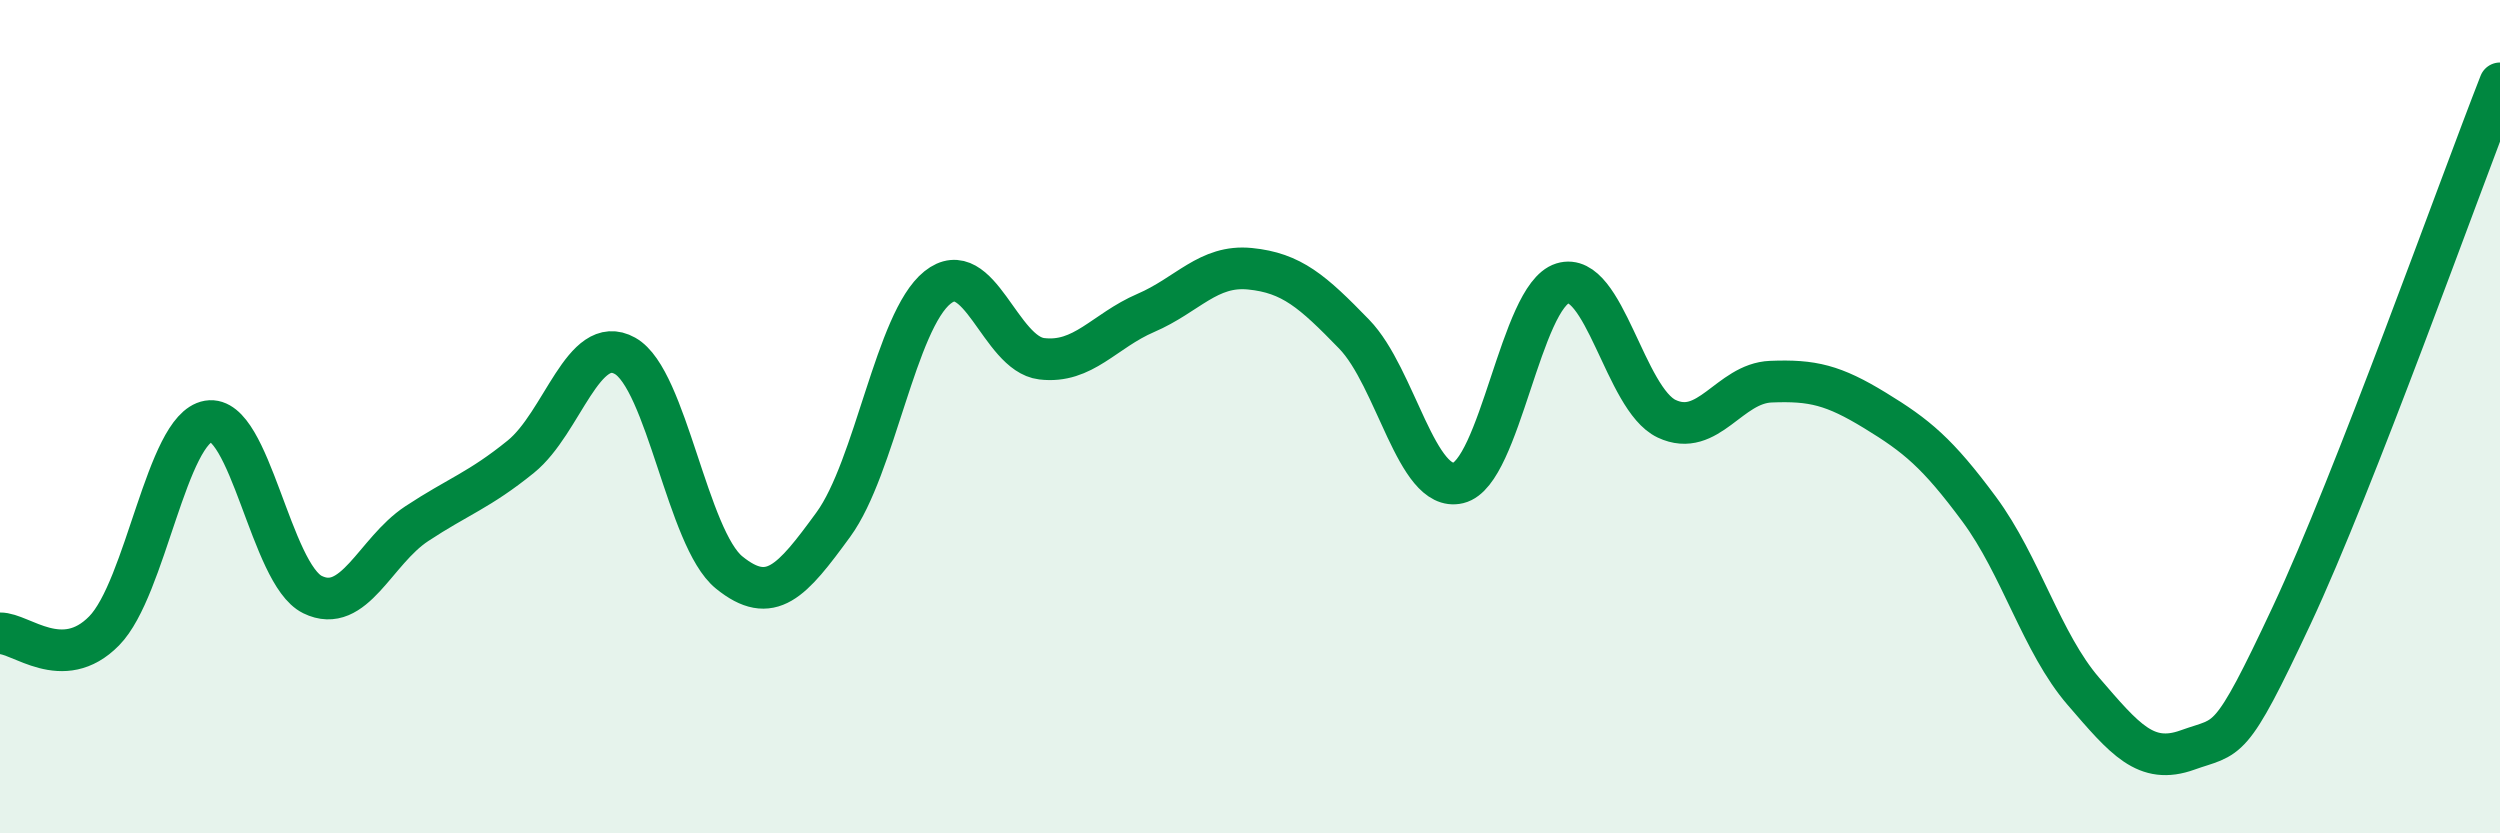
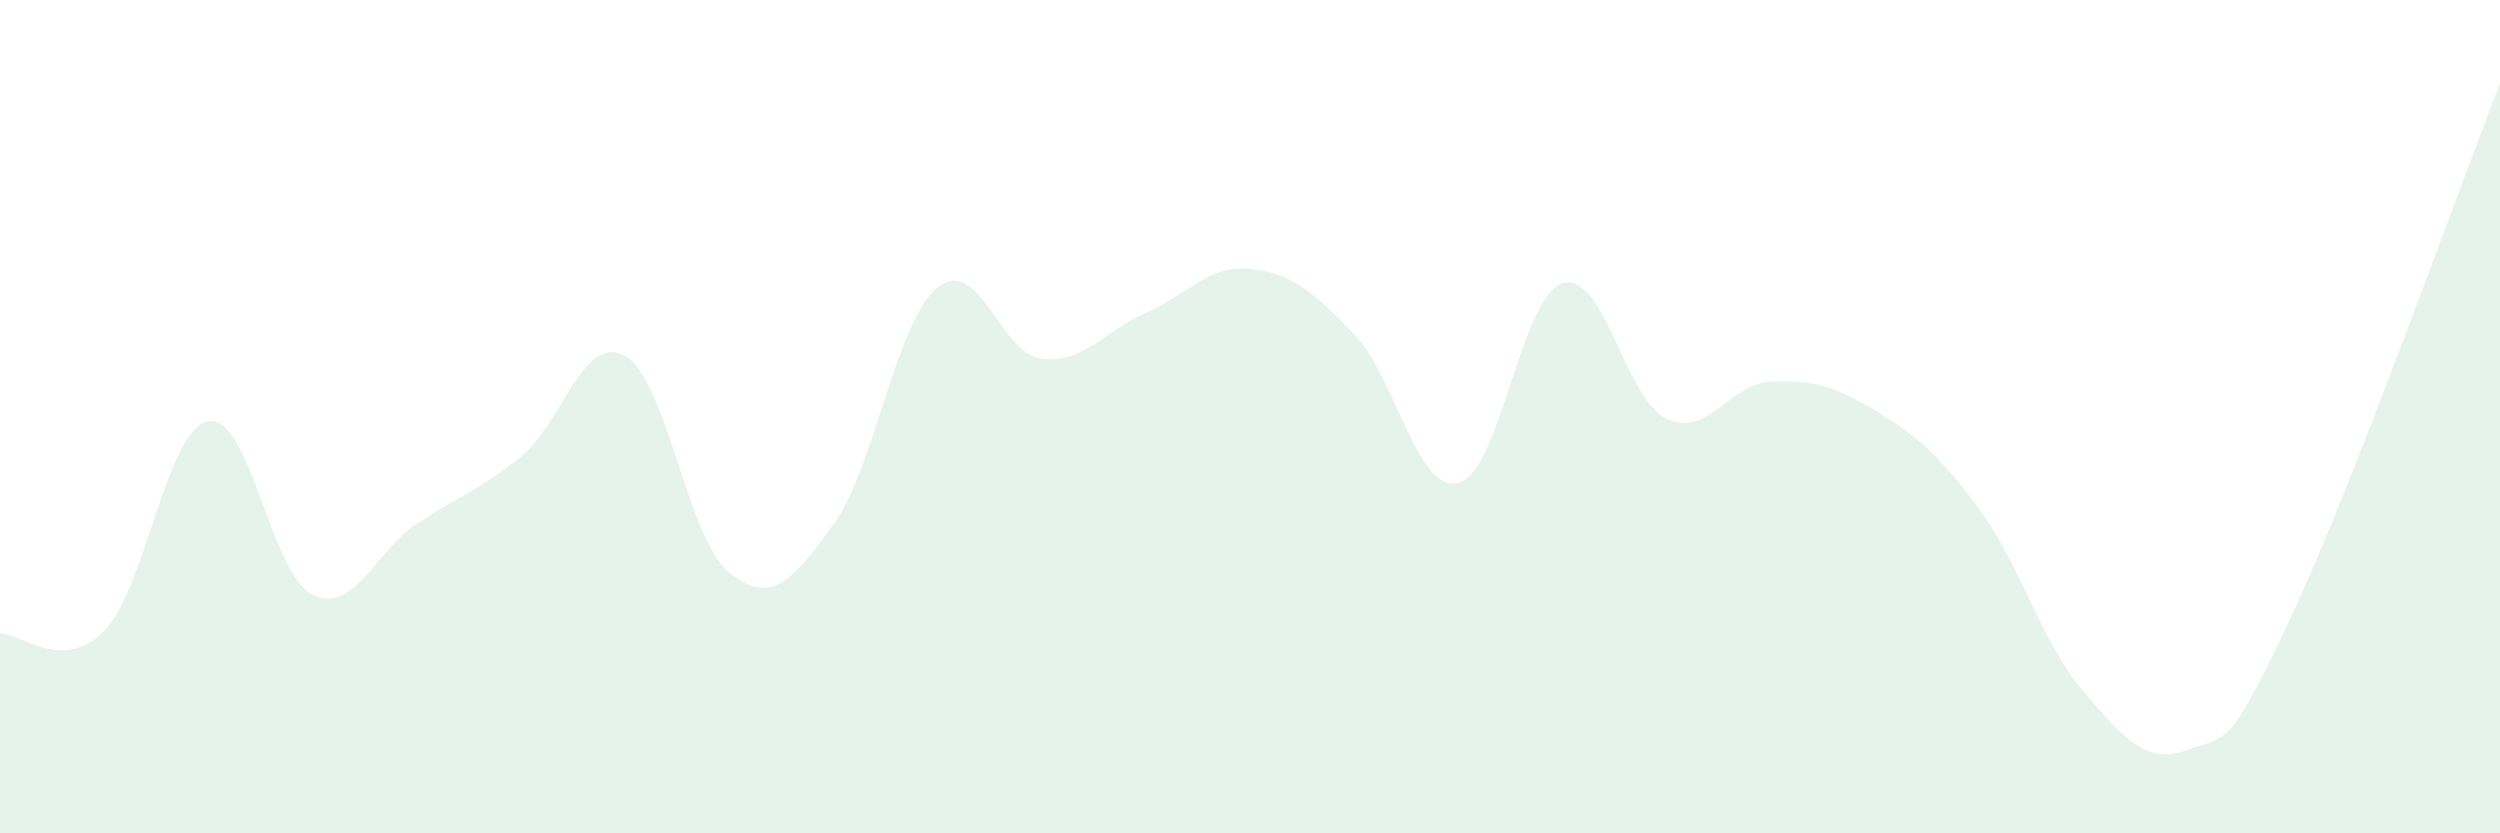
<svg xmlns="http://www.w3.org/2000/svg" width="60" height="20" viewBox="0 0 60 20">
  <path d="M 0,15.2 C 0.5,15.19 1.5,16.16 2.5,15.14 C 3.5,14.12 4,10.28 5,10.11 C 6,9.94 6.5,13.78 7.5,14.27 C 8.5,14.76 9,13.23 10,12.57 C 11,11.91 11.5,11.77 12.5,10.96 C 13.5,10.15 14,7.98 15,8.54 C 16,9.1 16.5,12.93 17.5,13.74 C 18.5,14.55 19,13.96 20,12.59 C 21,11.22 21.5,7.7 22.5,6.9 C 23.5,6.1 24,8.49 25,8.61 C 26,8.73 26.5,7.94 27.5,7.51 C 28.5,7.08 29,6.35 30,6.45 C 31,6.55 31.5,6.99 32.5,8.02 C 33.5,9.05 34,11.83 35,11.59 C 36,11.35 36.5,7.11 37.5,6.8 C 38.5,6.49 39,9.58 40,10.05 C 41,10.52 41.5,9.2 42.5,9.16 C 43.5,9.12 44,9.24 45,9.85 C 46,10.46 46.5,10.87 47.5,12.22 C 48.5,13.57 49,15.43 50,16.59 C 51,17.75 51.5,18.36 52.5,18 C 53.5,17.64 53.5,17.97 55,14.77 C 56.5,11.57 59,4.55 60,2L60 20L0 20Z" fill="#008740" opacity="0.1" stroke-linecap="round" stroke-linejoin="round" />
-   <path d="M 0,15.2 C 0.5,15.19 1.5,16.16 2.5,15.14 C 3.5,14.12 4,10.28 5,10.11 C 6,9.94 6.5,13.78 7.5,14.27 C 8.5,14.76 9,13.23 10,12.57 C 11,11.91 11.5,11.77 12.5,10.96 C 13.5,10.15 14,7.98 15,8.54 C 16,9.1 16.5,12.93 17.5,13.74 C 18.5,14.55 19,13.96 20,12.59 C 21,11.22 21.5,7.7 22.5,6.9 C 23.5,6.1 24,8.49 25,8.61 C 26,8.73 26.5,7.94 27.5,7.51 C 28.5,7.08 29,6.35 30,6.45 C 31,6.55 31.5,6.99 32.5,8.02 C 33.5,9.05 34,11.83 35,11.59 C 36,11.35 36.5,7.11 37.5,6.8 C 38.5,6.49 39,9.58 40,10.05 C 41,10.52 41.5,9.2 42.5,9.16 C 43.5,9.12 44,9.24 45,9.85 C 46,10.46 46.5,10.87 47.5,12.22 C 48.5,13.57 49,15.43 50,16.59 C 51,17.75 51.5,18.36 52.5,18 C 53.5,17.64 53.5,17.97 55,14.77 C 56.5,11.57 59,4.55 60,2" stroke="#008740" stroke-width="1" fill="none" stroke-linecap="round" stroke-linejoin="round" />
</svg>